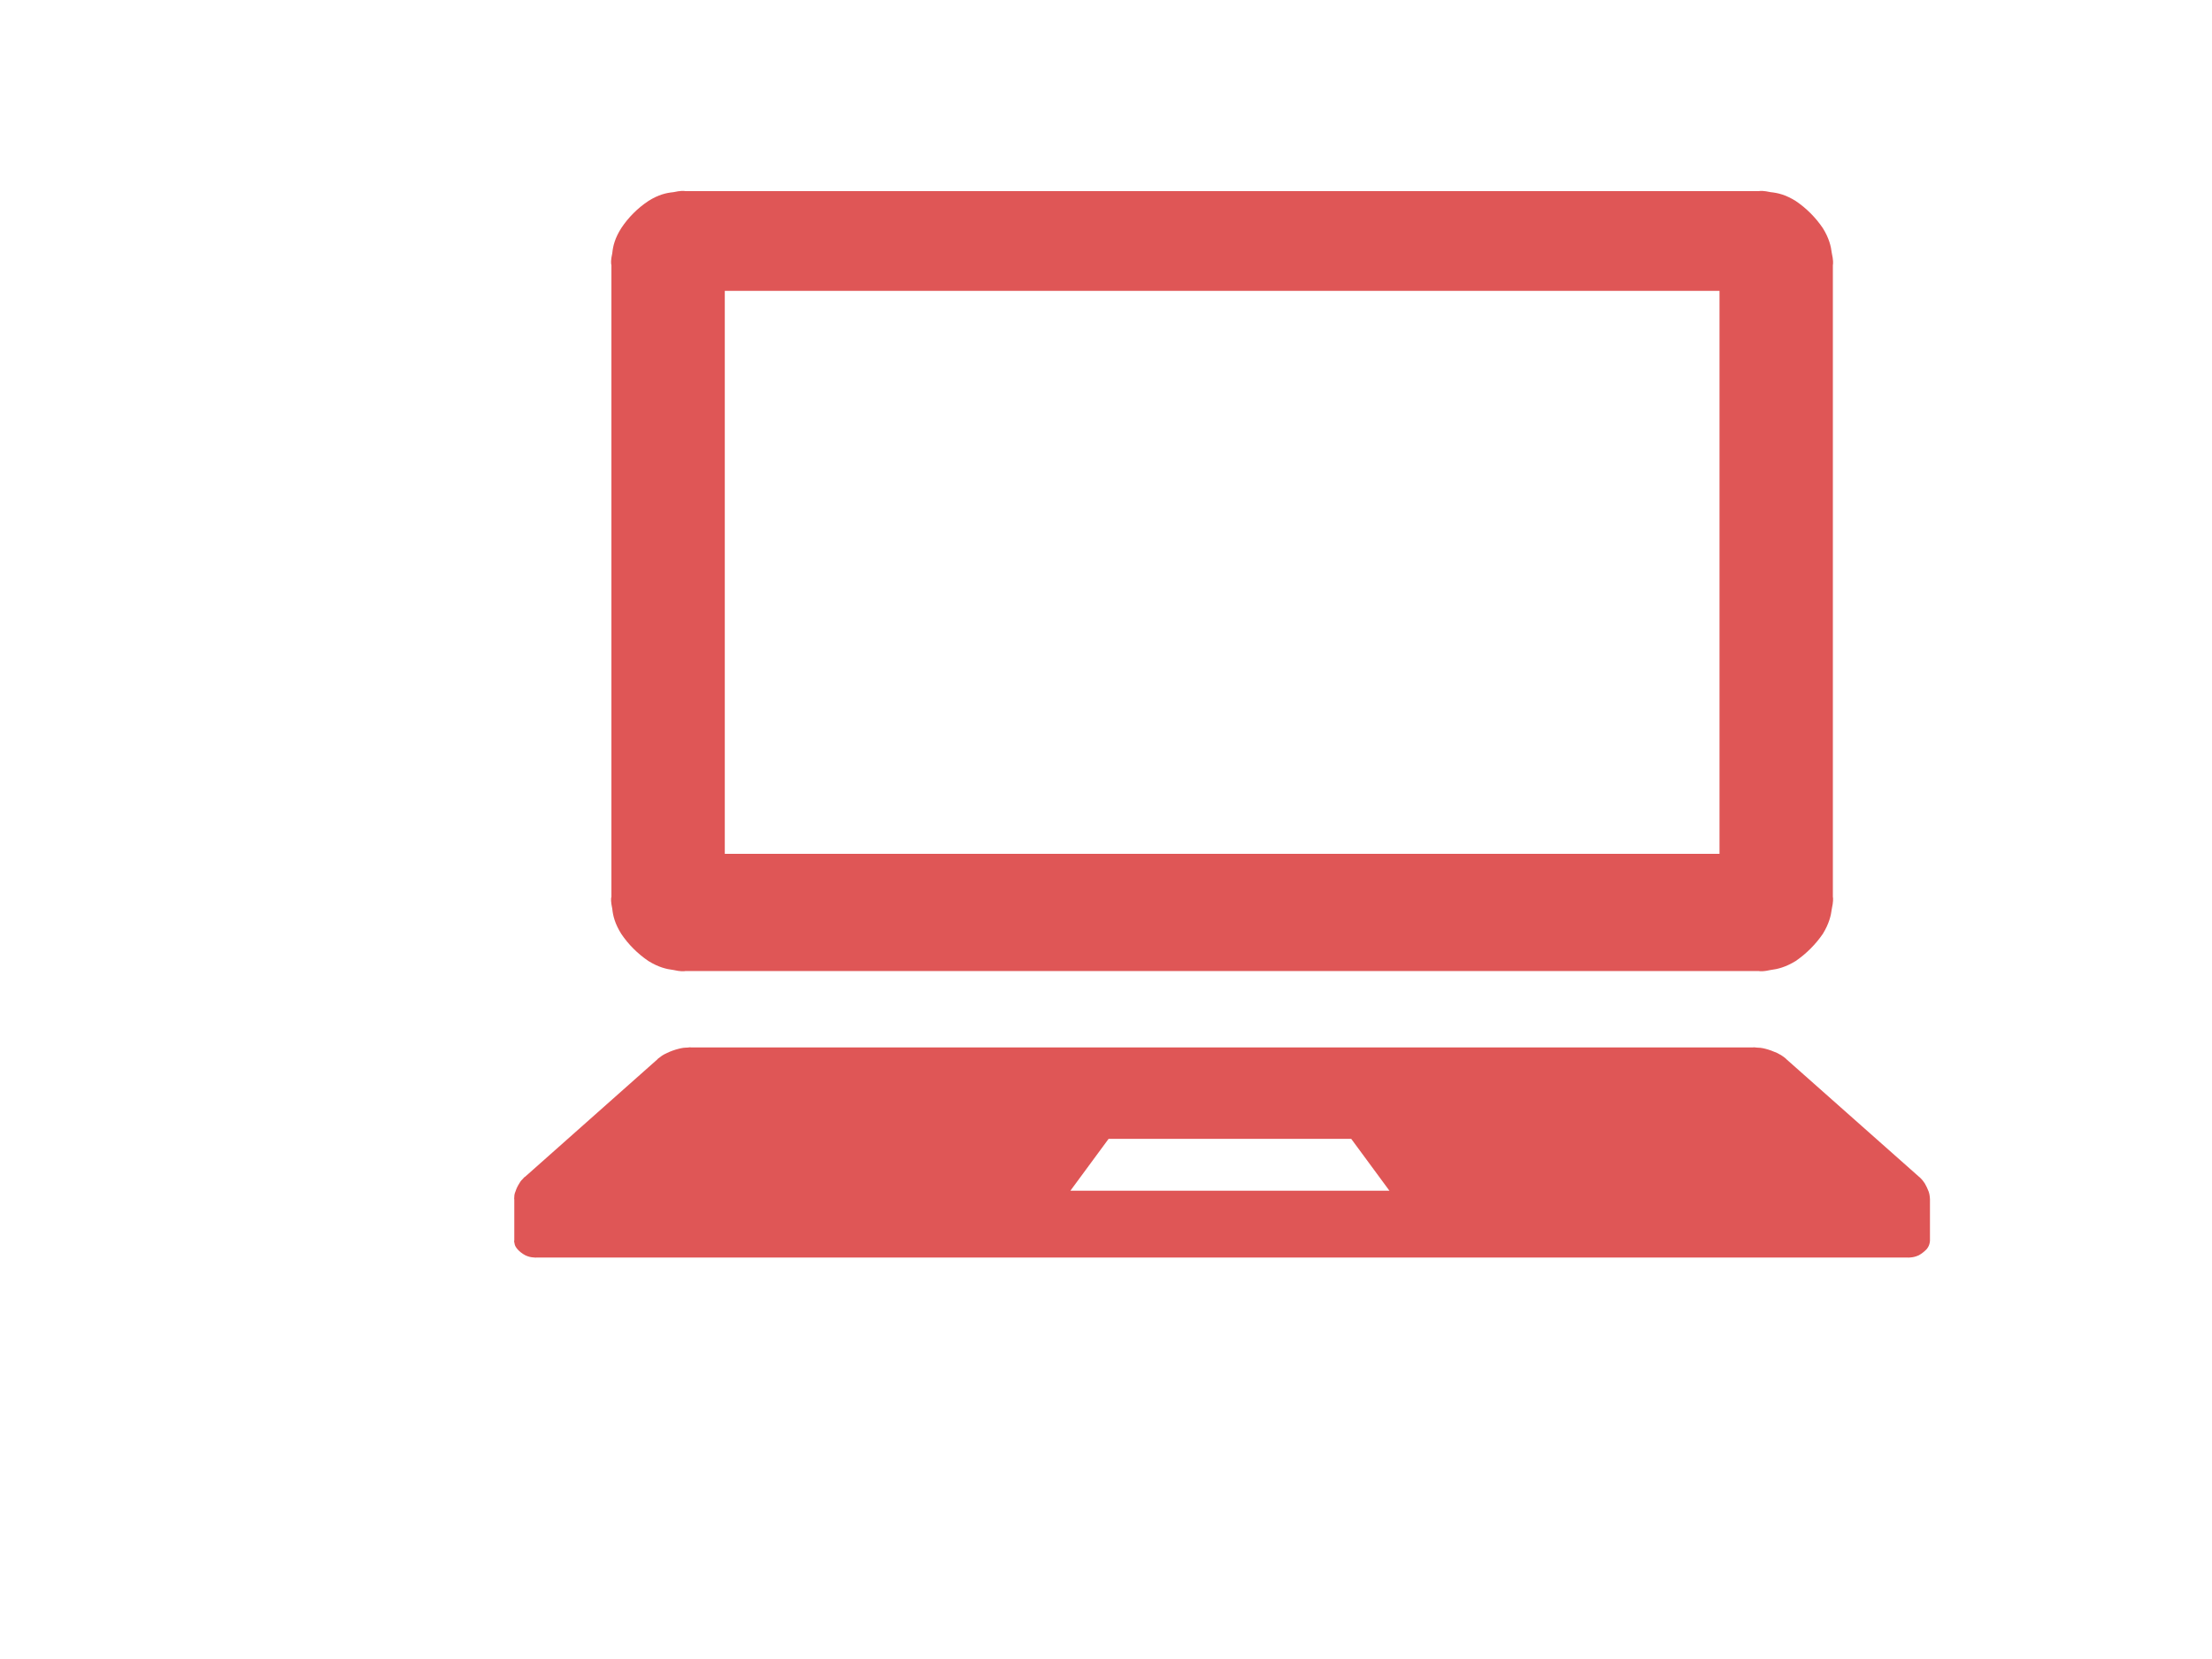
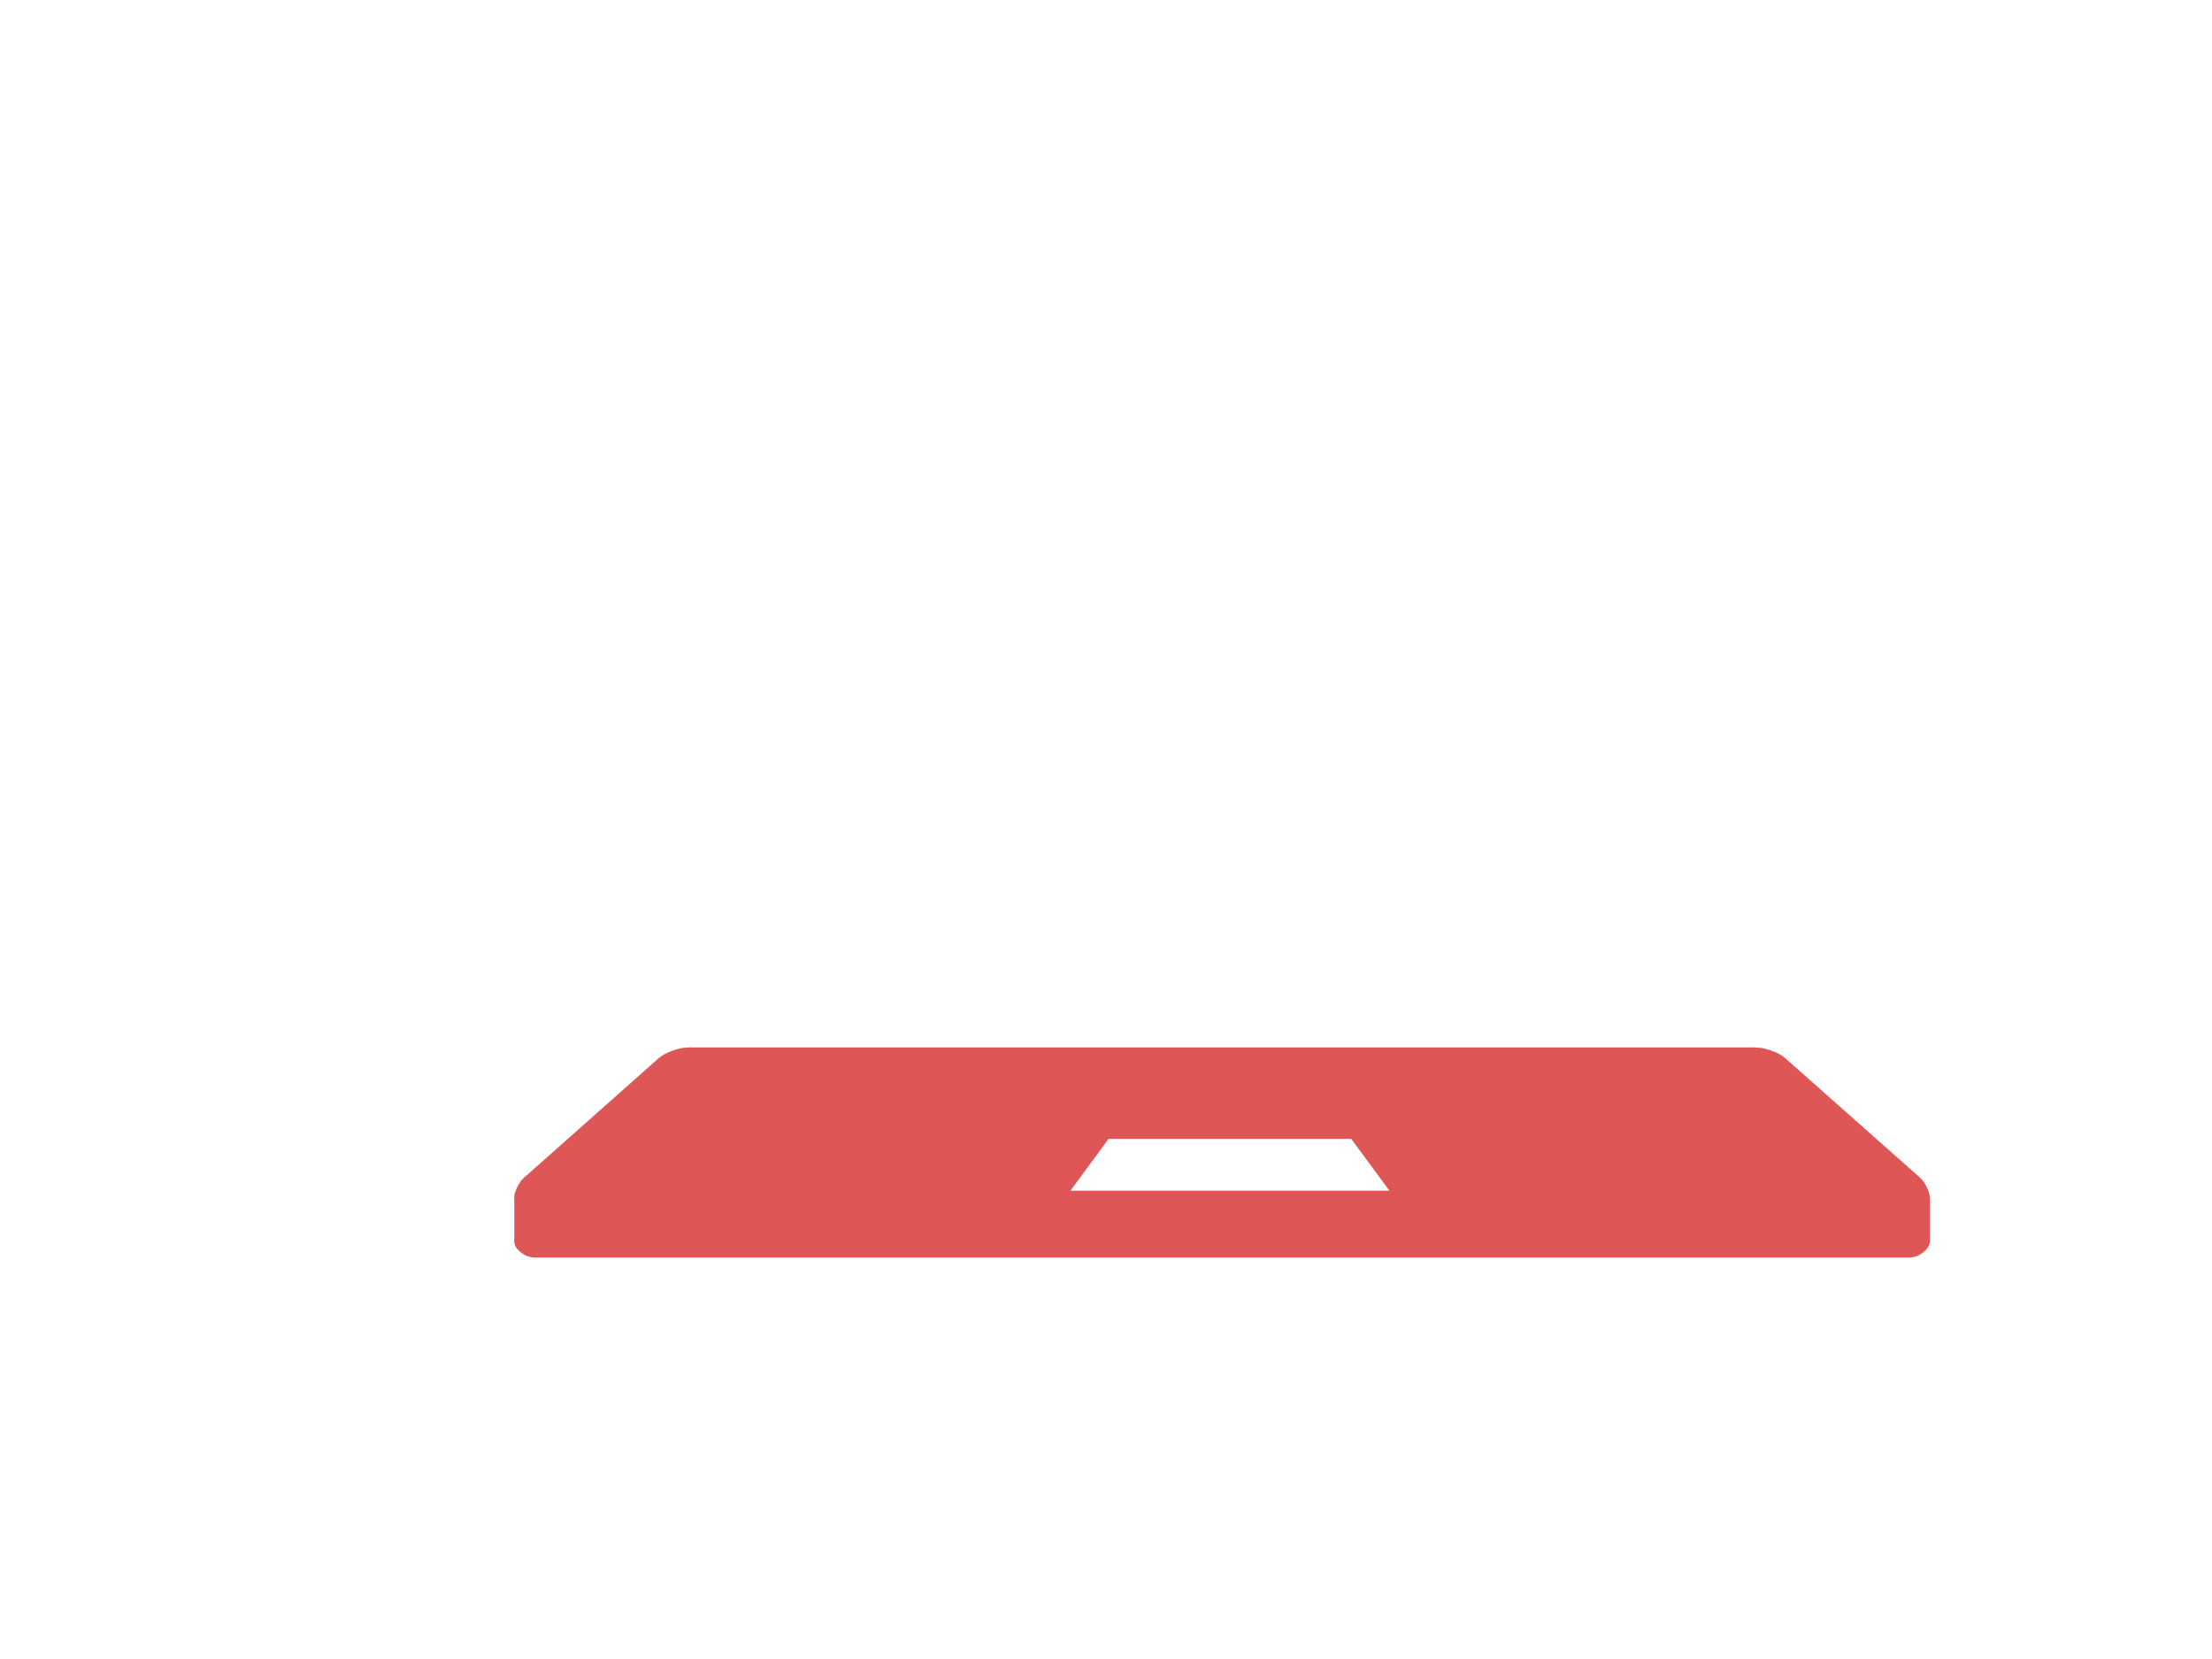
<svg xmlns="http://www.w3.org/2000/svg" image-rendering="optimizeSpeed" baseProfile="basic" version="1.1" id="ノートパソコンのアイコン素材41.svg" viewBox="-118 -1 800 600">
  <defs>
  </defs>
  <g id="SVG_Still">
-     <path fill="#df5656" stroke="none" d="M129.94,350.19L518.06,350.19 C518.63,350.31 519.81,350.38 522.38,349.81 C524.88,349.50 527.75,348.81 531.44,346.56 C535.25,343.94 538.63,340.56 541.25,336.75 C543.50,333.06 544.19,330.19 544.50,327.69 C545.06,325.13 545.00,323.88 544.88,323.31 L544.88,94.94 C545.00,94.31 545.06,93.06 544.50,90.56 C544.19,88.00 543.50,85.13 541.25,81.50 C538.63,77.63 535.25,74.25 531.44,71.69 C527.75,69.38 524.88,68.75 522.38,68.50 C519.81,67.94 518.63,68.00 518.06,68.13 L129.94,68.13 C129.31,68.00 128.06,67.94 125.56,68.50 C123.00,68.75 120.13,69.38 116.50,71.69 C112.63,74.25 109.25,77.63 106.69,81.50 C104.38,85.13 103.69,88.00 103.44,90.56 C102.88,93.06 102.94,94.31 103.13,94.94 L103.13,323.31 C102.94,323.88 102.88,325.13 103.44,327.69 C103.69,330.19 104.38,333.06 106.69,336.75 C109.25,340.56 112.63,343.94 116.50,346.56 C120.13,348.81 123.00,349.50 125.56,349.81 C128.06,350.38 129.31,350.31 129.94,350.19 L129.94,350.19 Z M503.88,104.19L503.88,307.81 144.13,307.81 144.13,104.19 503.88,104.19 Z" />
    <path fill="#df5656" stroke="none" d="M576.00,424.56L528.13,382.13 C528.00,382.00 527.81,381.75 527.19,381.31 C526.63,380.88 525.88,380.38 524.69,379.81 C523.31,379.19 521.94,378.69 520.50,378.31 C519.06,377.94 518.13,377.88 517.38,377.88 C516.50,377.75 516.13,377.75 516.00,377.81 L131.94,377.81 C131.75,377.75 131.38,377.75 130.56,377.88 C129.75,377.88 128.81,377.94 127.44,378.31 C125.94,378.69 124.56,379.19 123.25,379.81 C122.00,380.38 121.25,380.88 120.75,381.31 C120.06,381.75 119.81,382.00 119.75,382.13 L71.94,424.56 C71.81,424.63 71.56,424.75 71.19,425.25 C70.75,425.63 70.31,426.13 69.81,427.00 C69.25,427.88 68.75,428.88 68.44,429.88 C68.06,430.75 68.00,431.38 68.00,431.88 C67.94,432.38 67.94,432.69 68.00,432.81 L68.00,447.56 C67.94,447.69 67.88,447.94 68.06,448.56 C68.13,449.13 68.31,449.81 69.06,450.69 C69.81,451.56 70.81,452.38 72.00,453.00 C73.06,453.50 73.94,453.69 74.75,453.75 C75.50,453.88 75.88,453.81 76.06,453.81 L571.94,453.81 C572.06,453.81 572.44,453.88 573.19,453.75  C573.94,453.69 574.81,453.50 575.94,453.00 C577.06,452.38 578.06,451.56 578.88,450.69 C579.56,449.81 579.75,449.13 579.88,448.56 C580.00,447.94 580.00,447.69 580.00,447.56 L580.00,432.81 C580.00,432.69 580.00,432.38 579.94,431.88 C579.88,431.38 579.81,430.75 579.50,429.88 C579.13,428.88 578.63,427.88 578.13,427.00 C577.56,426.13 577.13,425.63 576.75,425.25 C576.31,424.75 576.06,424.63 576.00,424.56 L576.00,424.56 Z M282.94,410.88L370.69,410.88 384.50,429.63 269.13,429.63 282.94,410.88 Z" />
  </g>
</svg>